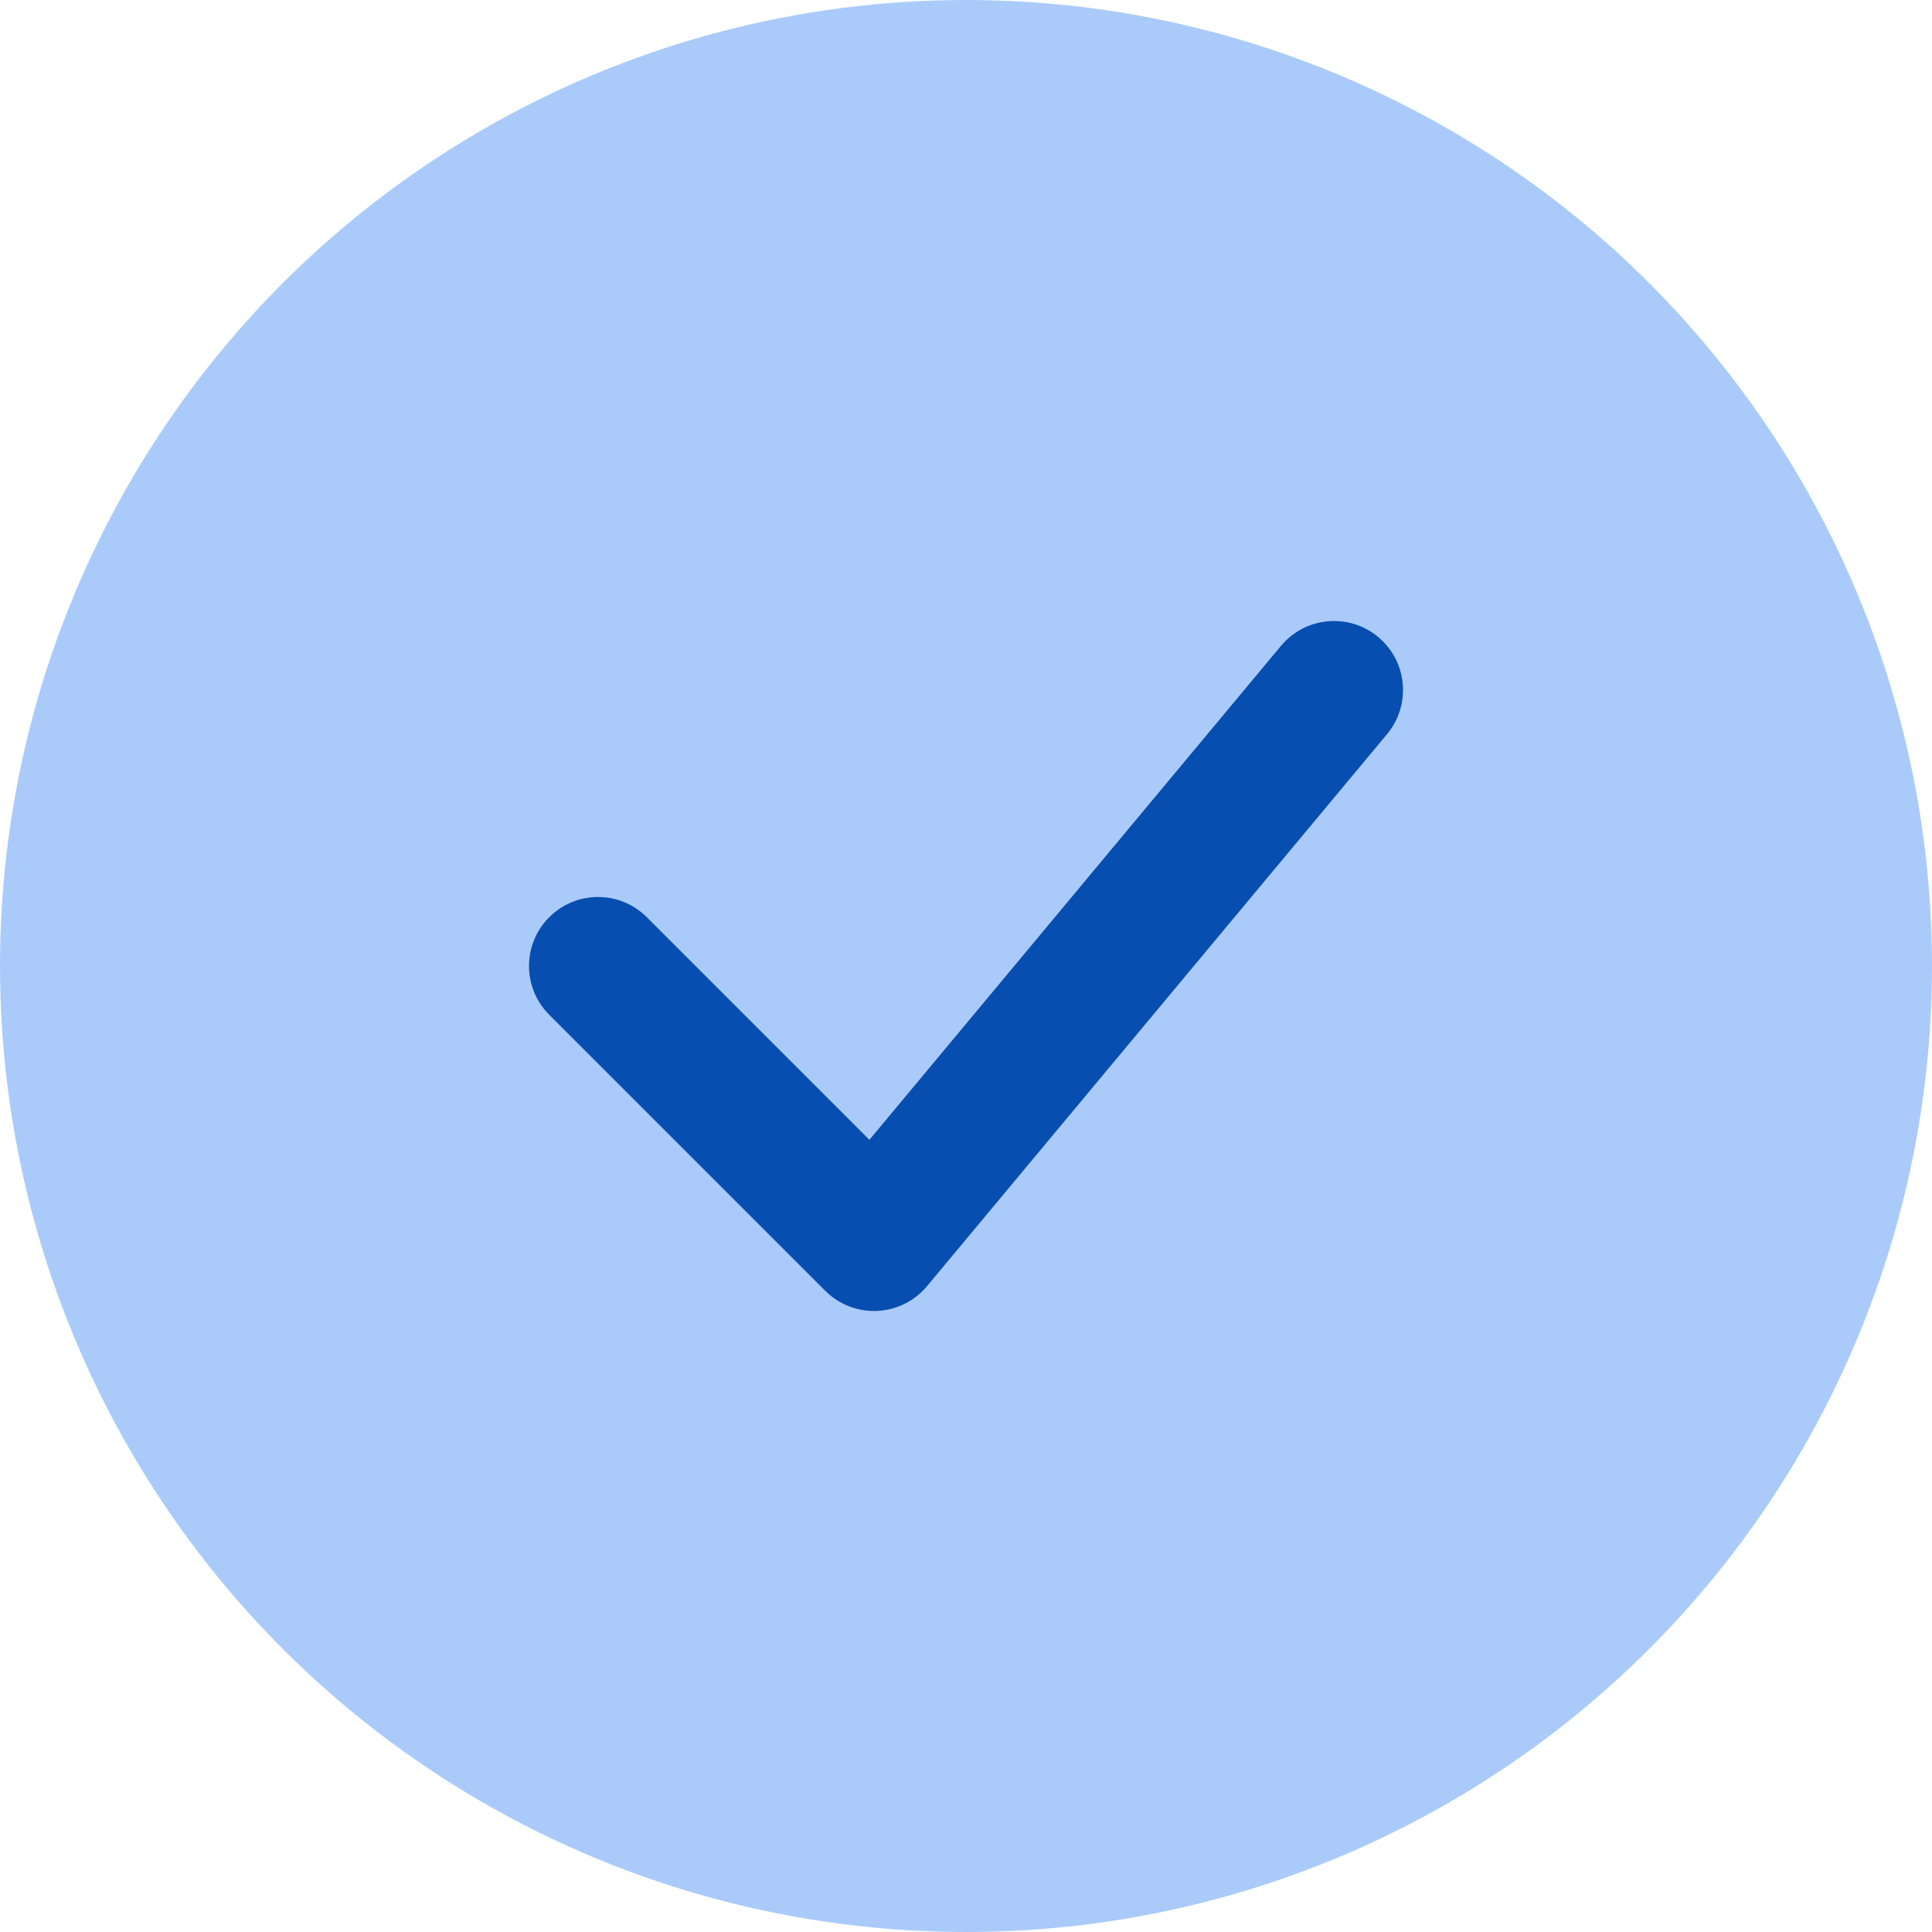
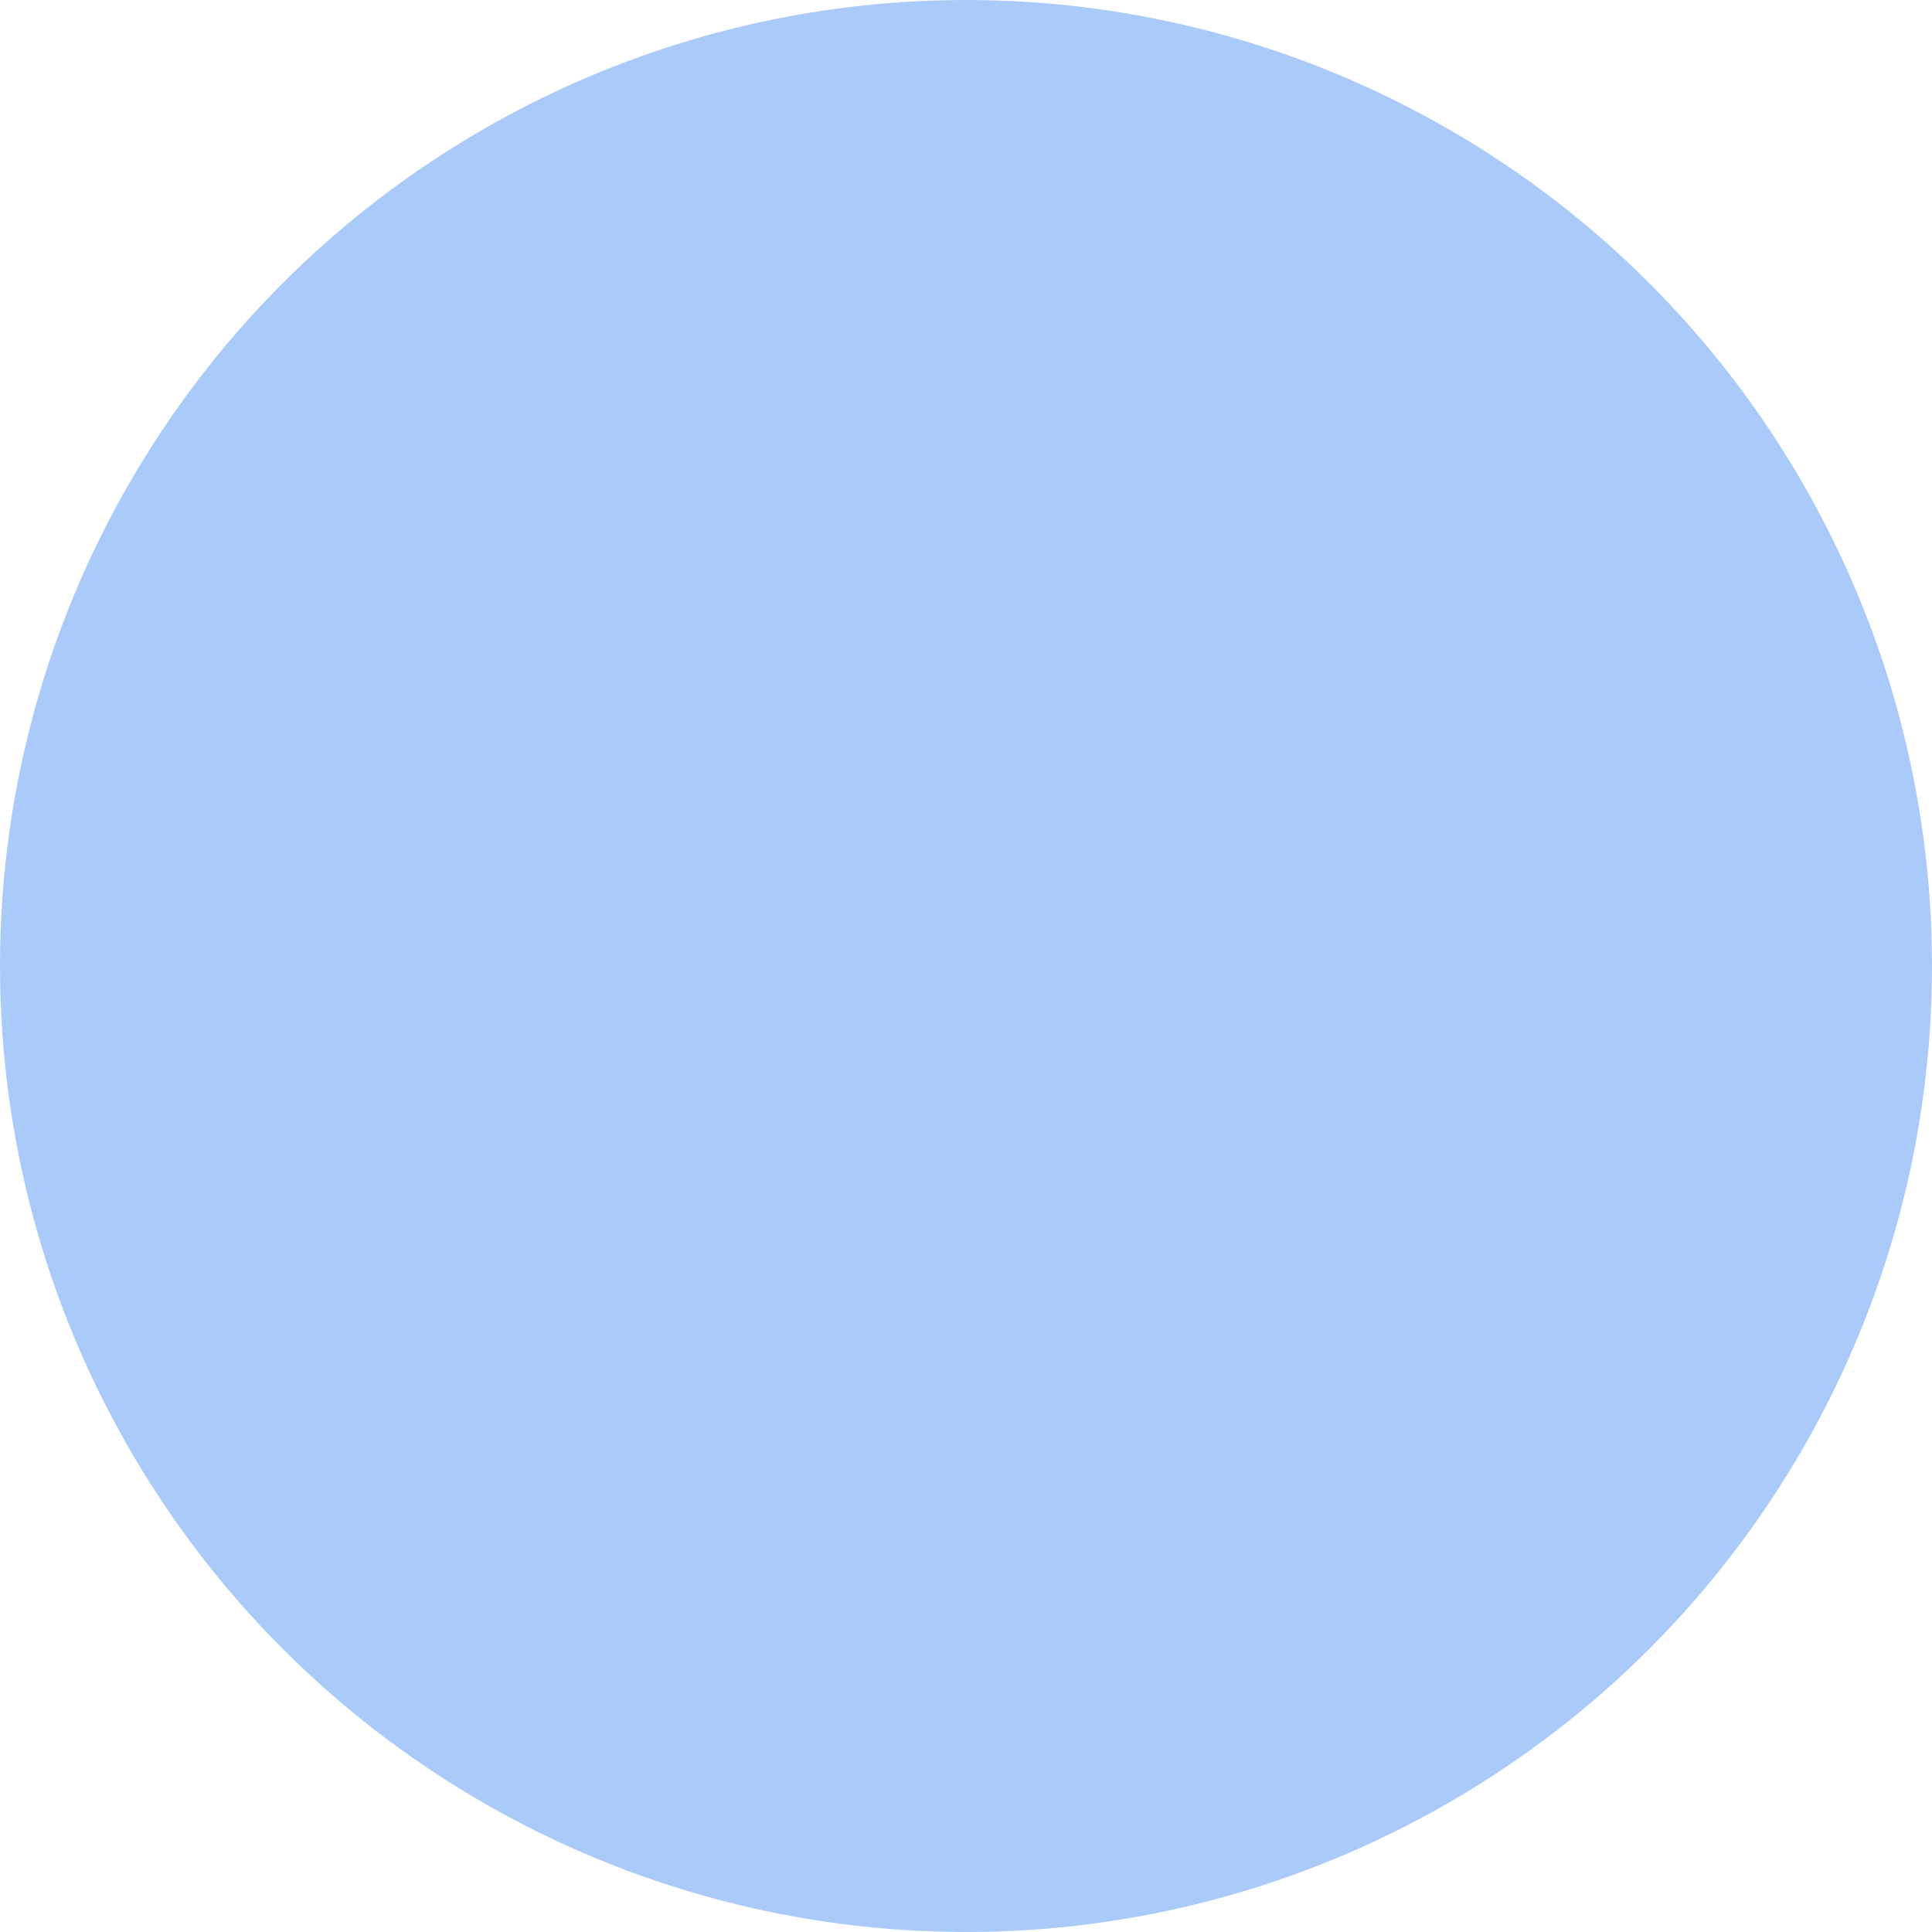
<svg xmlns="http://www.w3.org/2000/svg" width="28" height="28" viewBox="0 0 28 28" fill="none">
  <circle cx="14" cy="14" r="14" fill="#AACBFA" />
-   <path fill-rule="evenodd" clip-rule="evenodd" d="M19.974 9.232C20.398 9.585 20.455 10.216 20.102 10.64L13.435 18.64C13.255 18.856 12.993 18.986 12.712 18.999C12.432 19.012 12.159 18.906 11.96 18.707L7.96 14.707C7.569 14.317 7.569 13.683 7.96 13.293C8.35 12.902 8.984 12.902 9.374 13.293L12.6 16.519L18.565 9.36C18.919 8.936 19.55 8.878 19.974 9.232Z" fill="#084EB0" />
</svg>